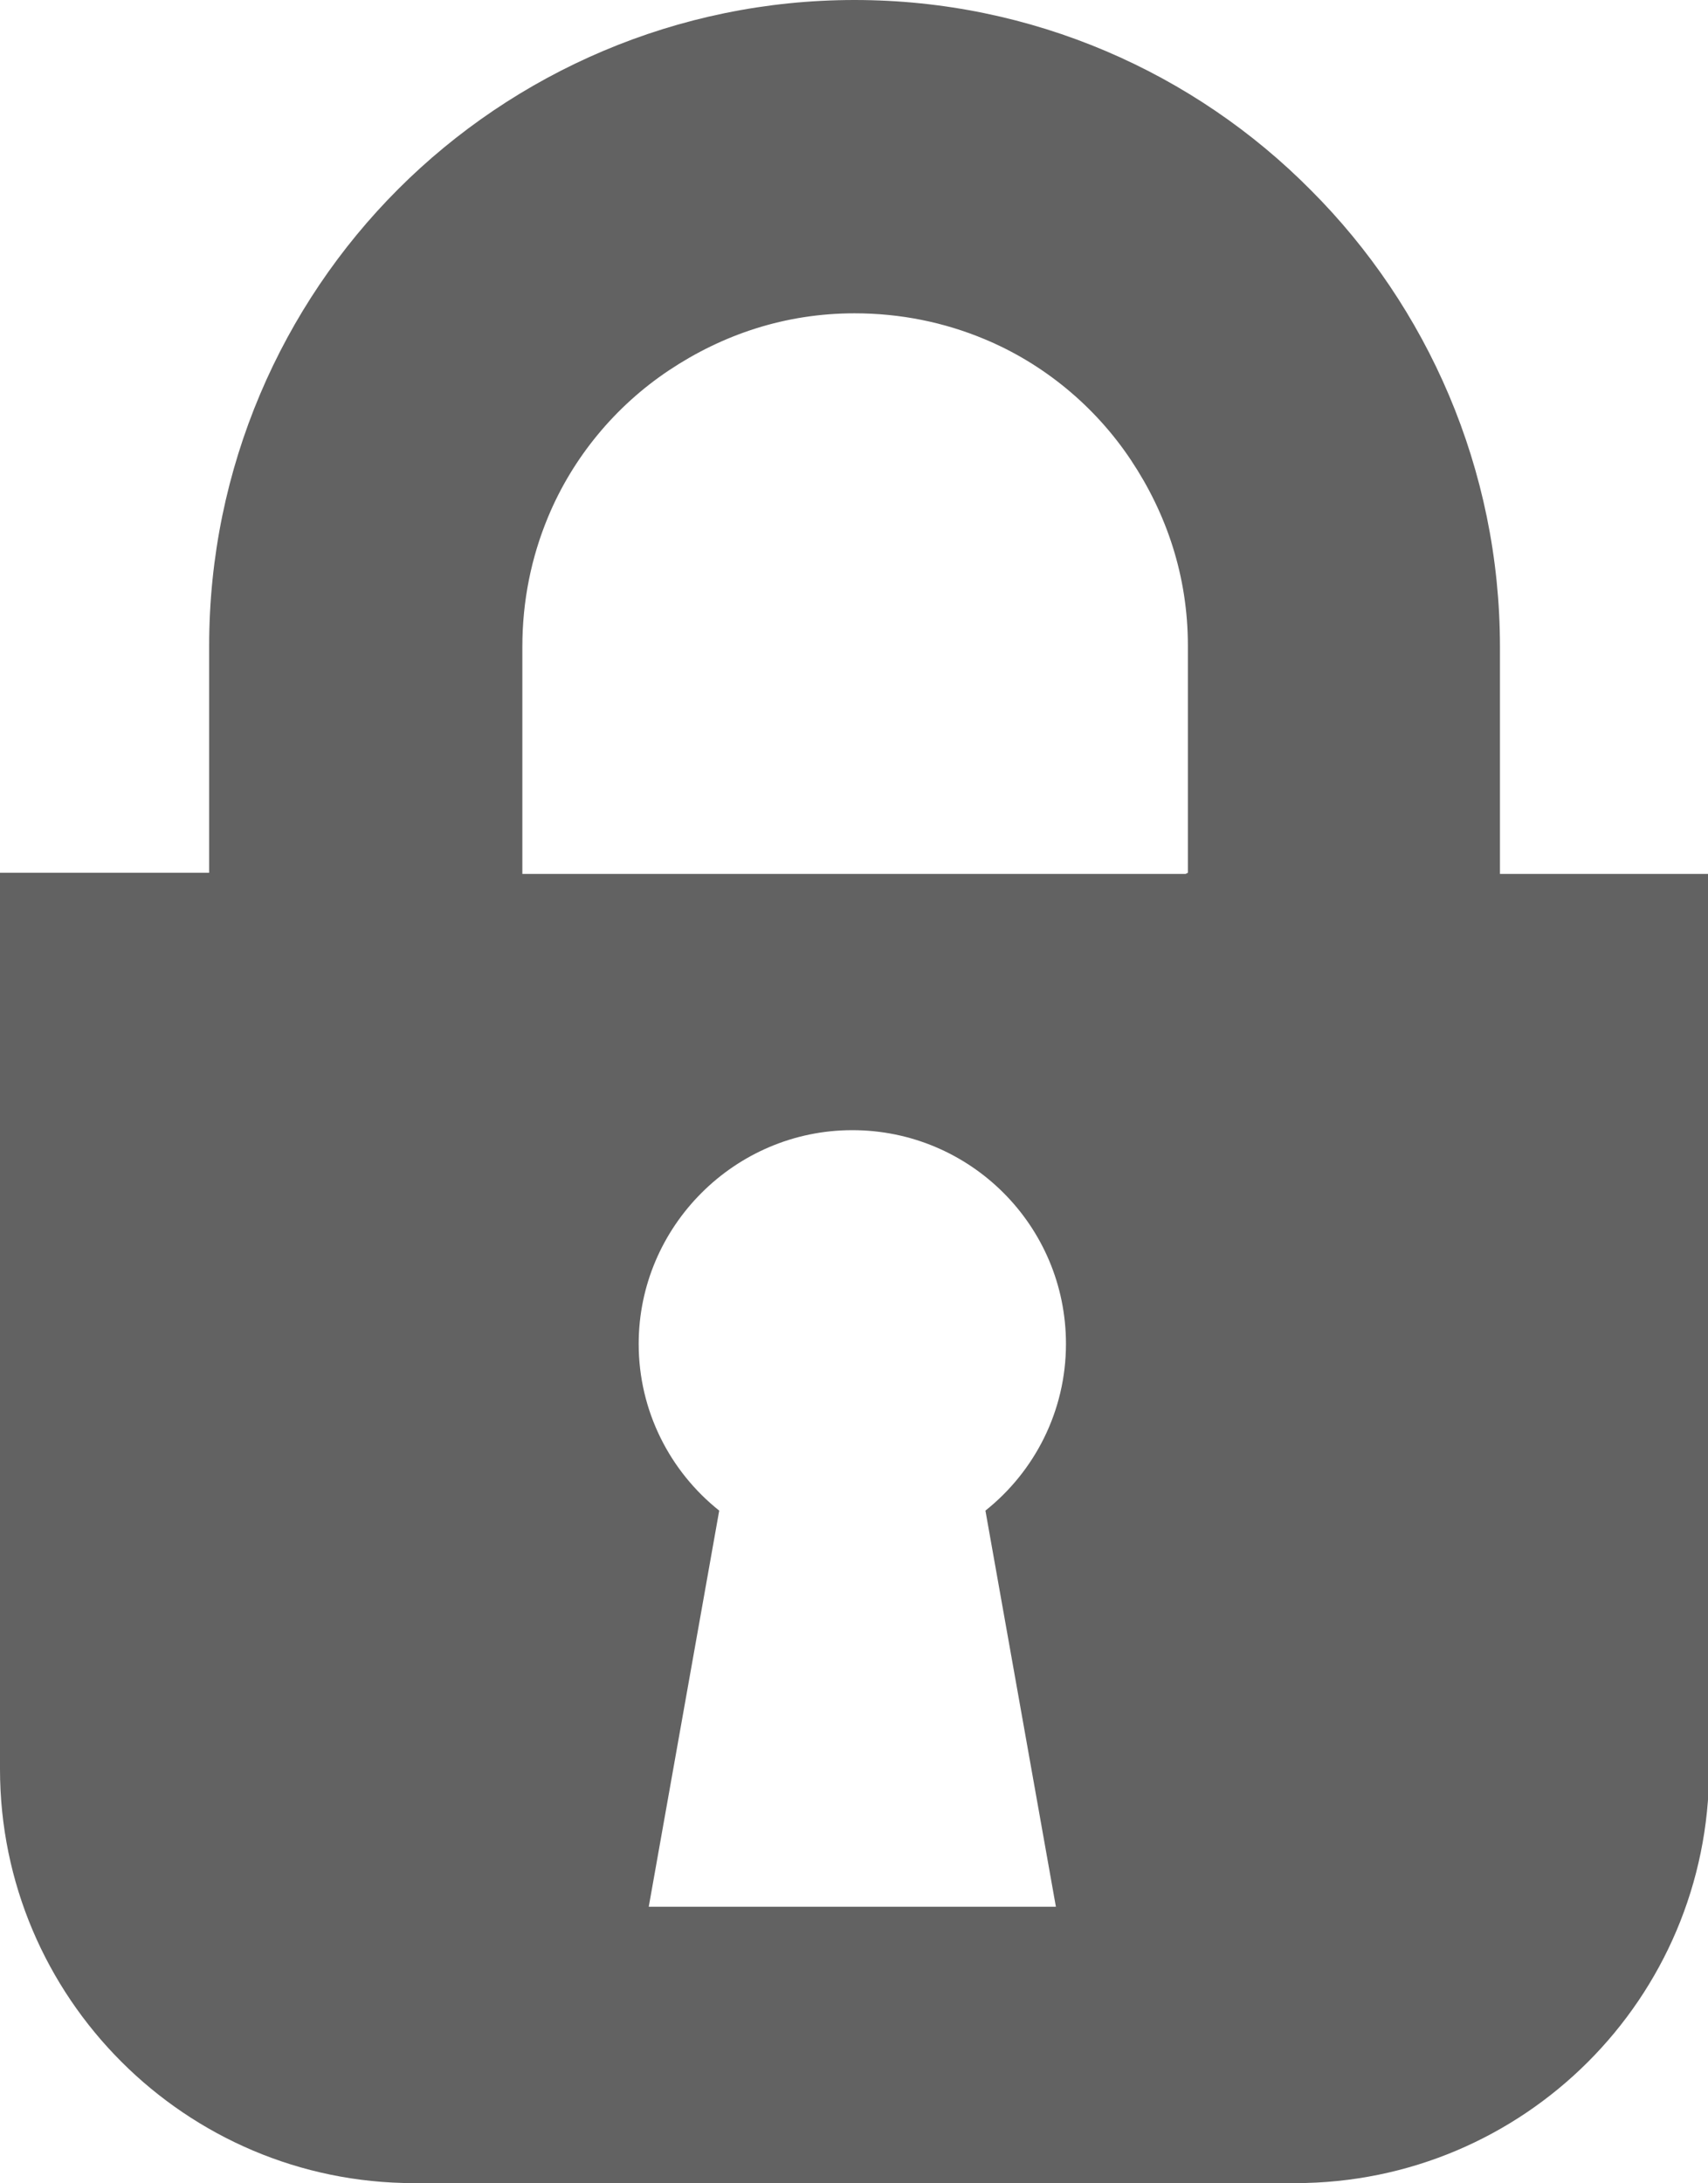
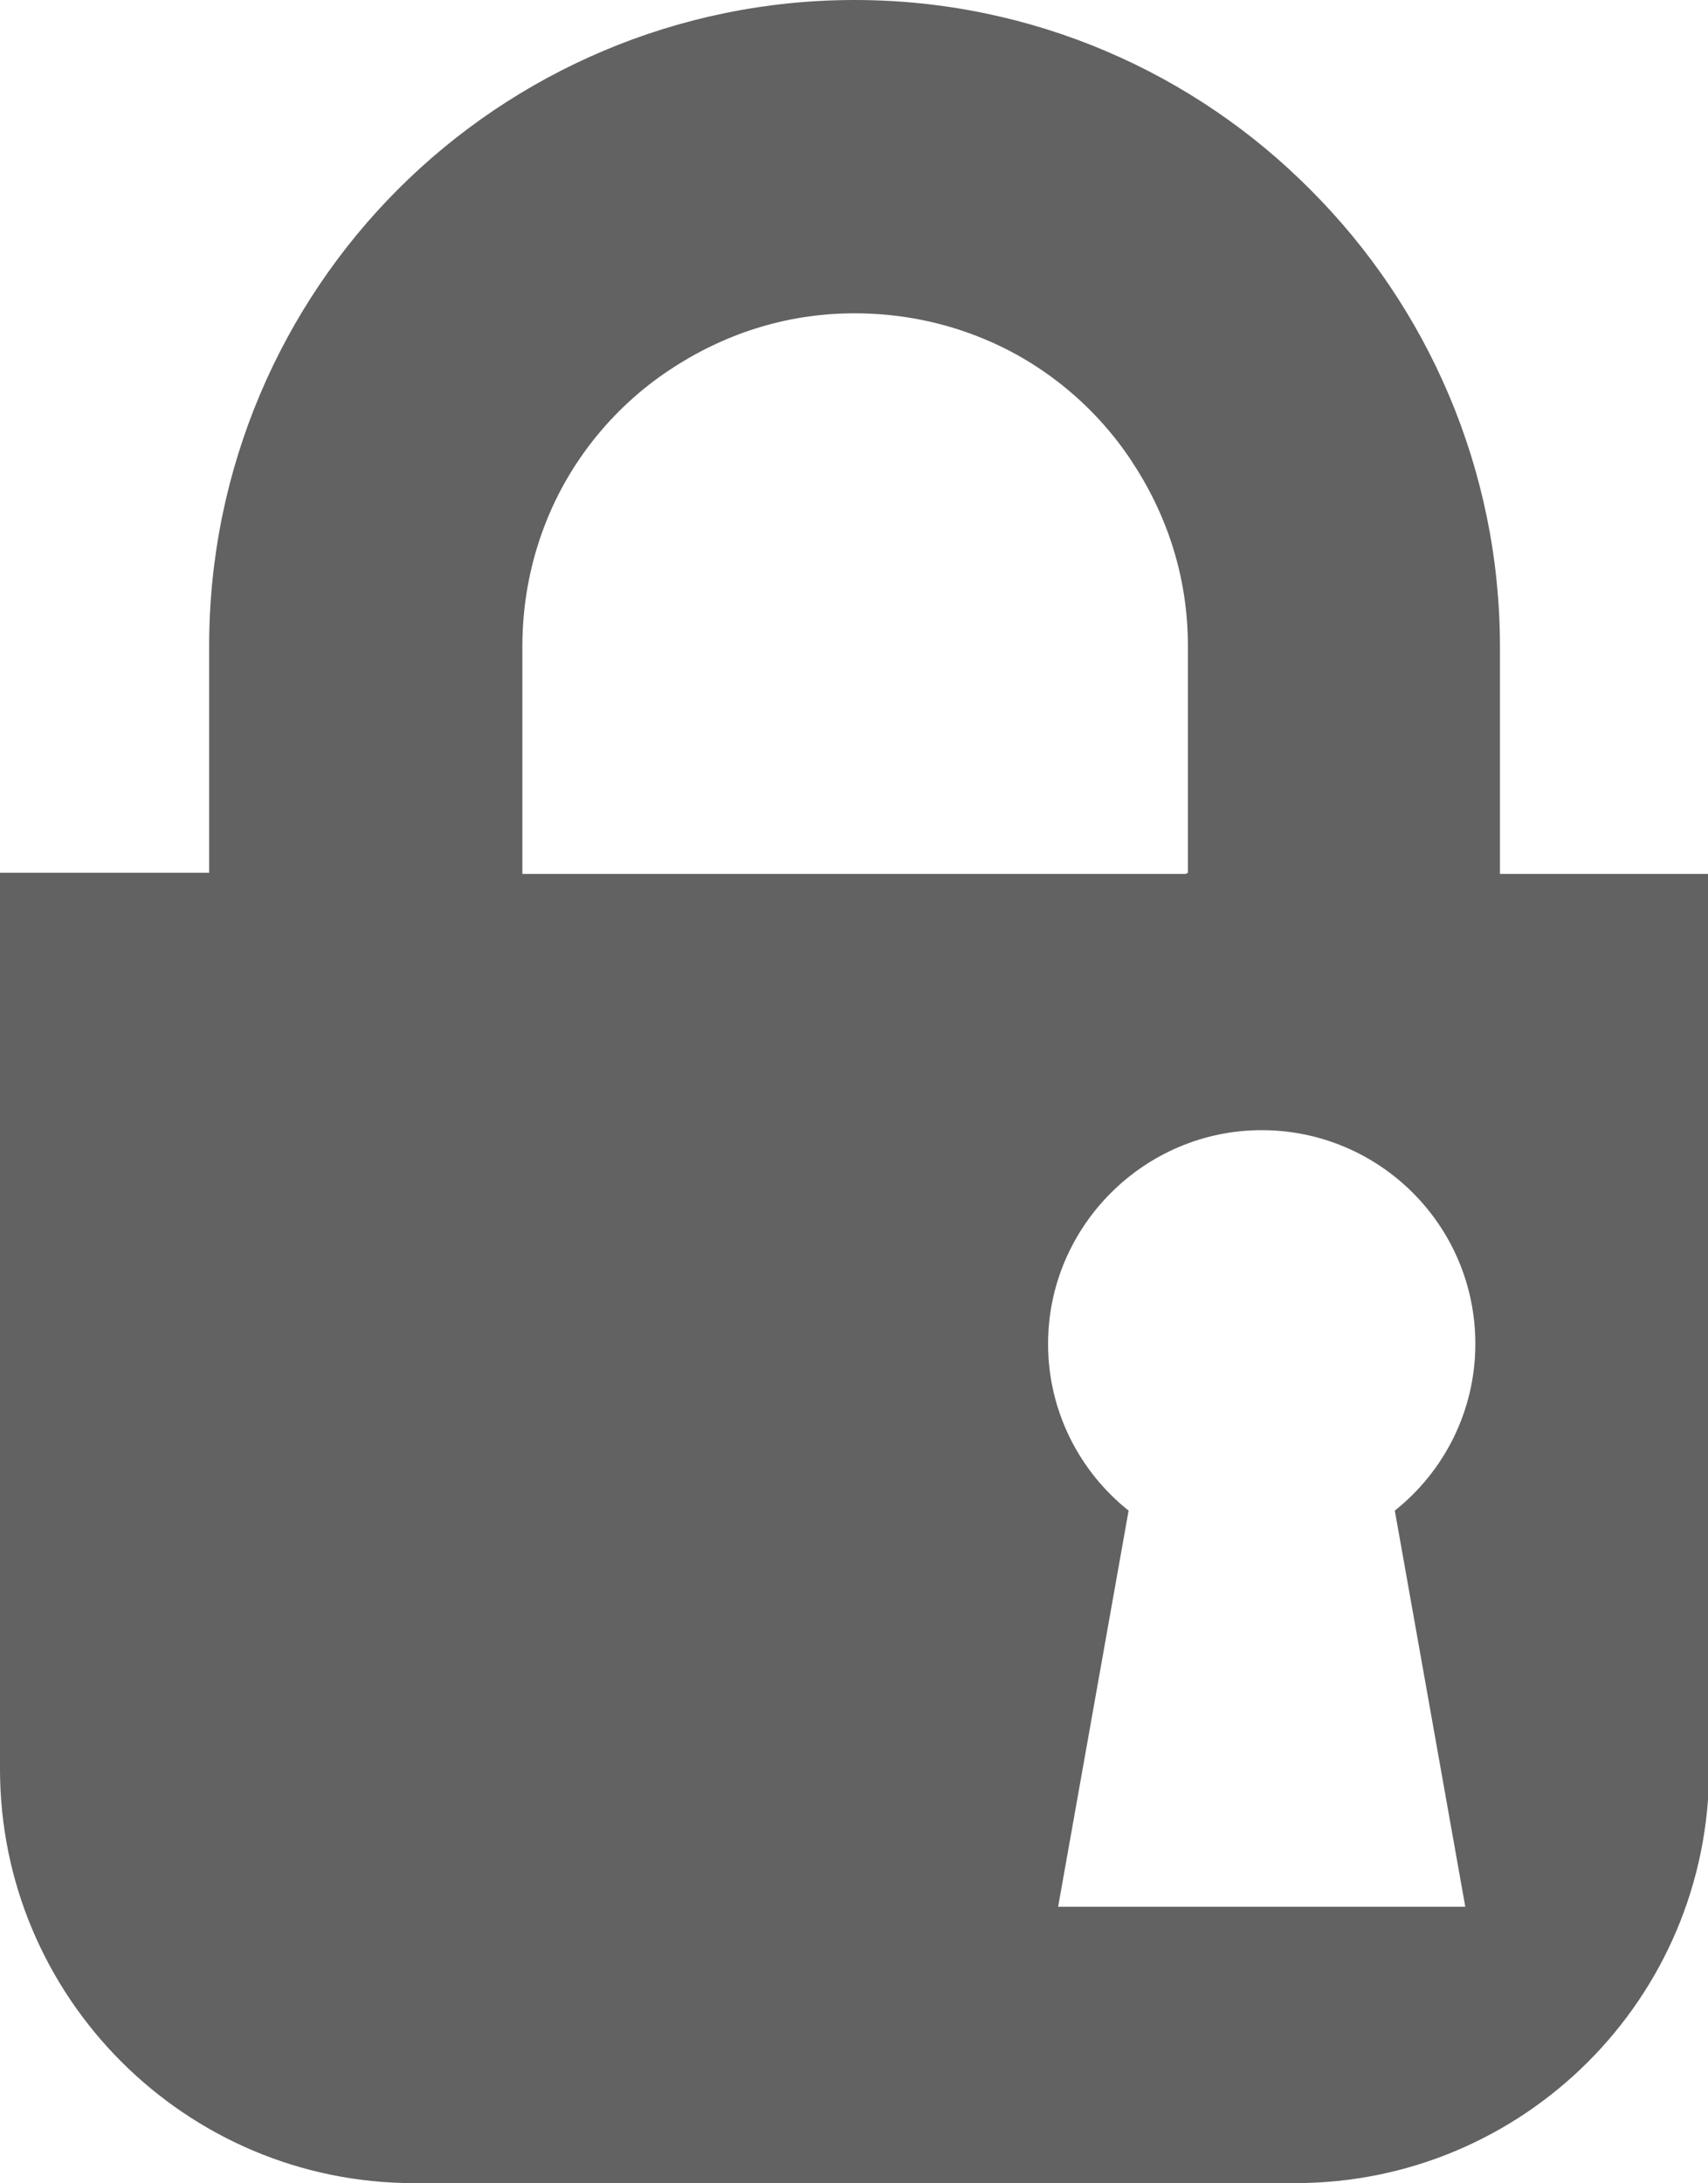
<svg xmlns="http://www.w3.org/2000/svg" id="_レイヤー_2" data-name="レイヤー 2" width="15.27" height="19.51" viewBox="0 0 15.27 19.51">
  <g id="text">
-     <path d="M13.41,7.81v-2.03c0-1.59-.65-3.04-1.69-4.08C10.68,.65,9.23,0,7.64,0c-1.59,0-3.04,.65-4.08,1.69-1.04,1.04-1.69,2.49-1.69,4.08v2.03H0V15.81c0,2.04,1.66,3.7,3.7,3.7h7.88c2.04,0,3.7-1.65,3.7-3.7V7.81h-1.86Zm-3.95,9.23h-3.66l.63-3.54c-.44-.35-.72-.89-.72-1.49,0-1.05,.86-1.91,1.91-1.91s1.91,.85,1.91,1.91c0,.6-.28,1.14-.72,1.49l.63,3.54Zm1.14-9.23H4.67v-2.03c0-.41,.08-.8,.23-1.16,.22-.53,.6-.99,1.08-1.31,.48-.32,1.04-.51,1.66-.51,.41,0,.8,.08,1.16,.23,.53,.22,.99,.6,1.31,1.08,.32,.48,.51,1.04,.51,1.66v2.03Z" fill="#626262" />
+     <path d="M13.41,7.81v-2.03c0-1.59-.65-3.04-1.69-4.08C10.68,.65,9.23,0,7.64,0c-1.59,0-3.04,.65-4.08,1.69-1.04,1.04-1.69,2.49-1.69,4.08v2.03H0V15.81c0,2.04,1.66,3.7,3.7,3.7h7.88c2.04,0,3.7-1.65,3.7-3.7V7.81h-1.86Zm-3.95,9.23l.63-3.54c-.44-.35-.72-.89-.72-1.49,0-1.05,.86-1.91,1.91-1.91s1.91,.85,1.91,1.91c0,.6-.28,1.14-.72,1.49l.63,3.54Zm1.14-9.23H4.67v-2.03c0-.41,.08-.8,.23-1.16,.22-.53,.6-.99,1.08-1.31,.48-.32,1.04-.51,1.66-.51,.41,0,.8,.08,1.16,.23,.53,.22,.99,.6,1.31,1.08,.32,.48,.51,1.04,.51,1.66v2.03Z" fill="#626262" />
  </g>
</svg>